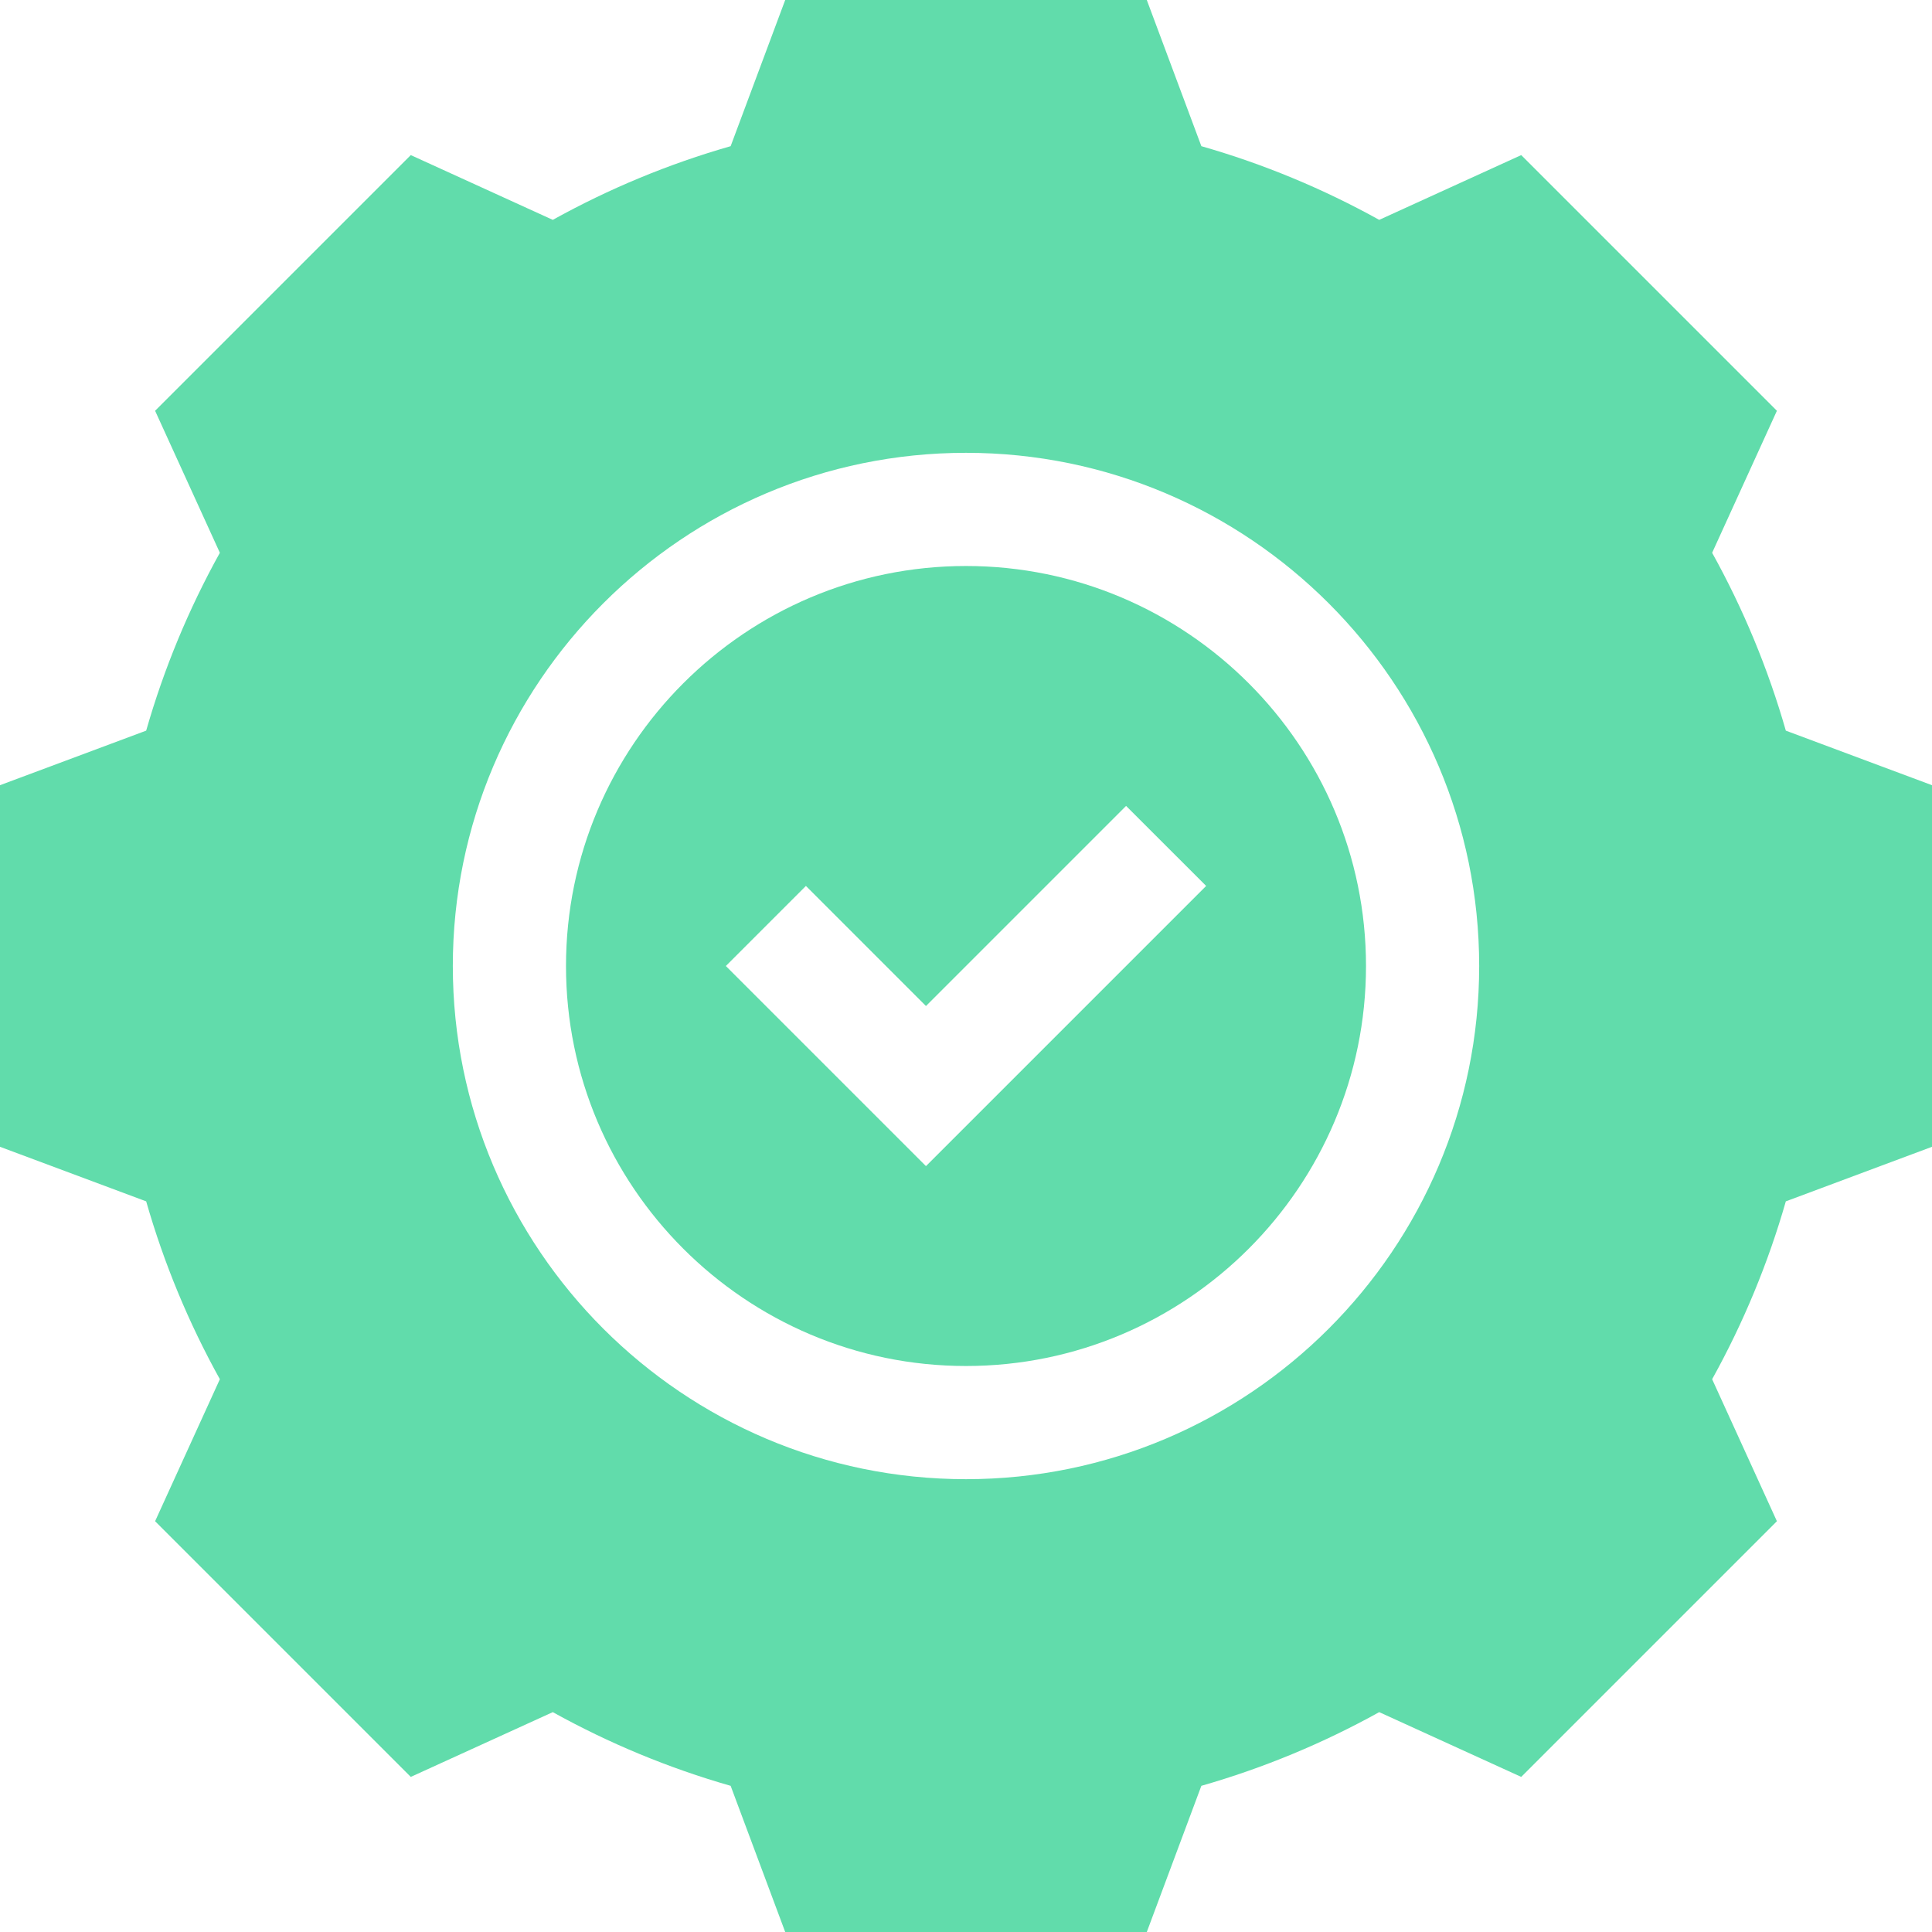
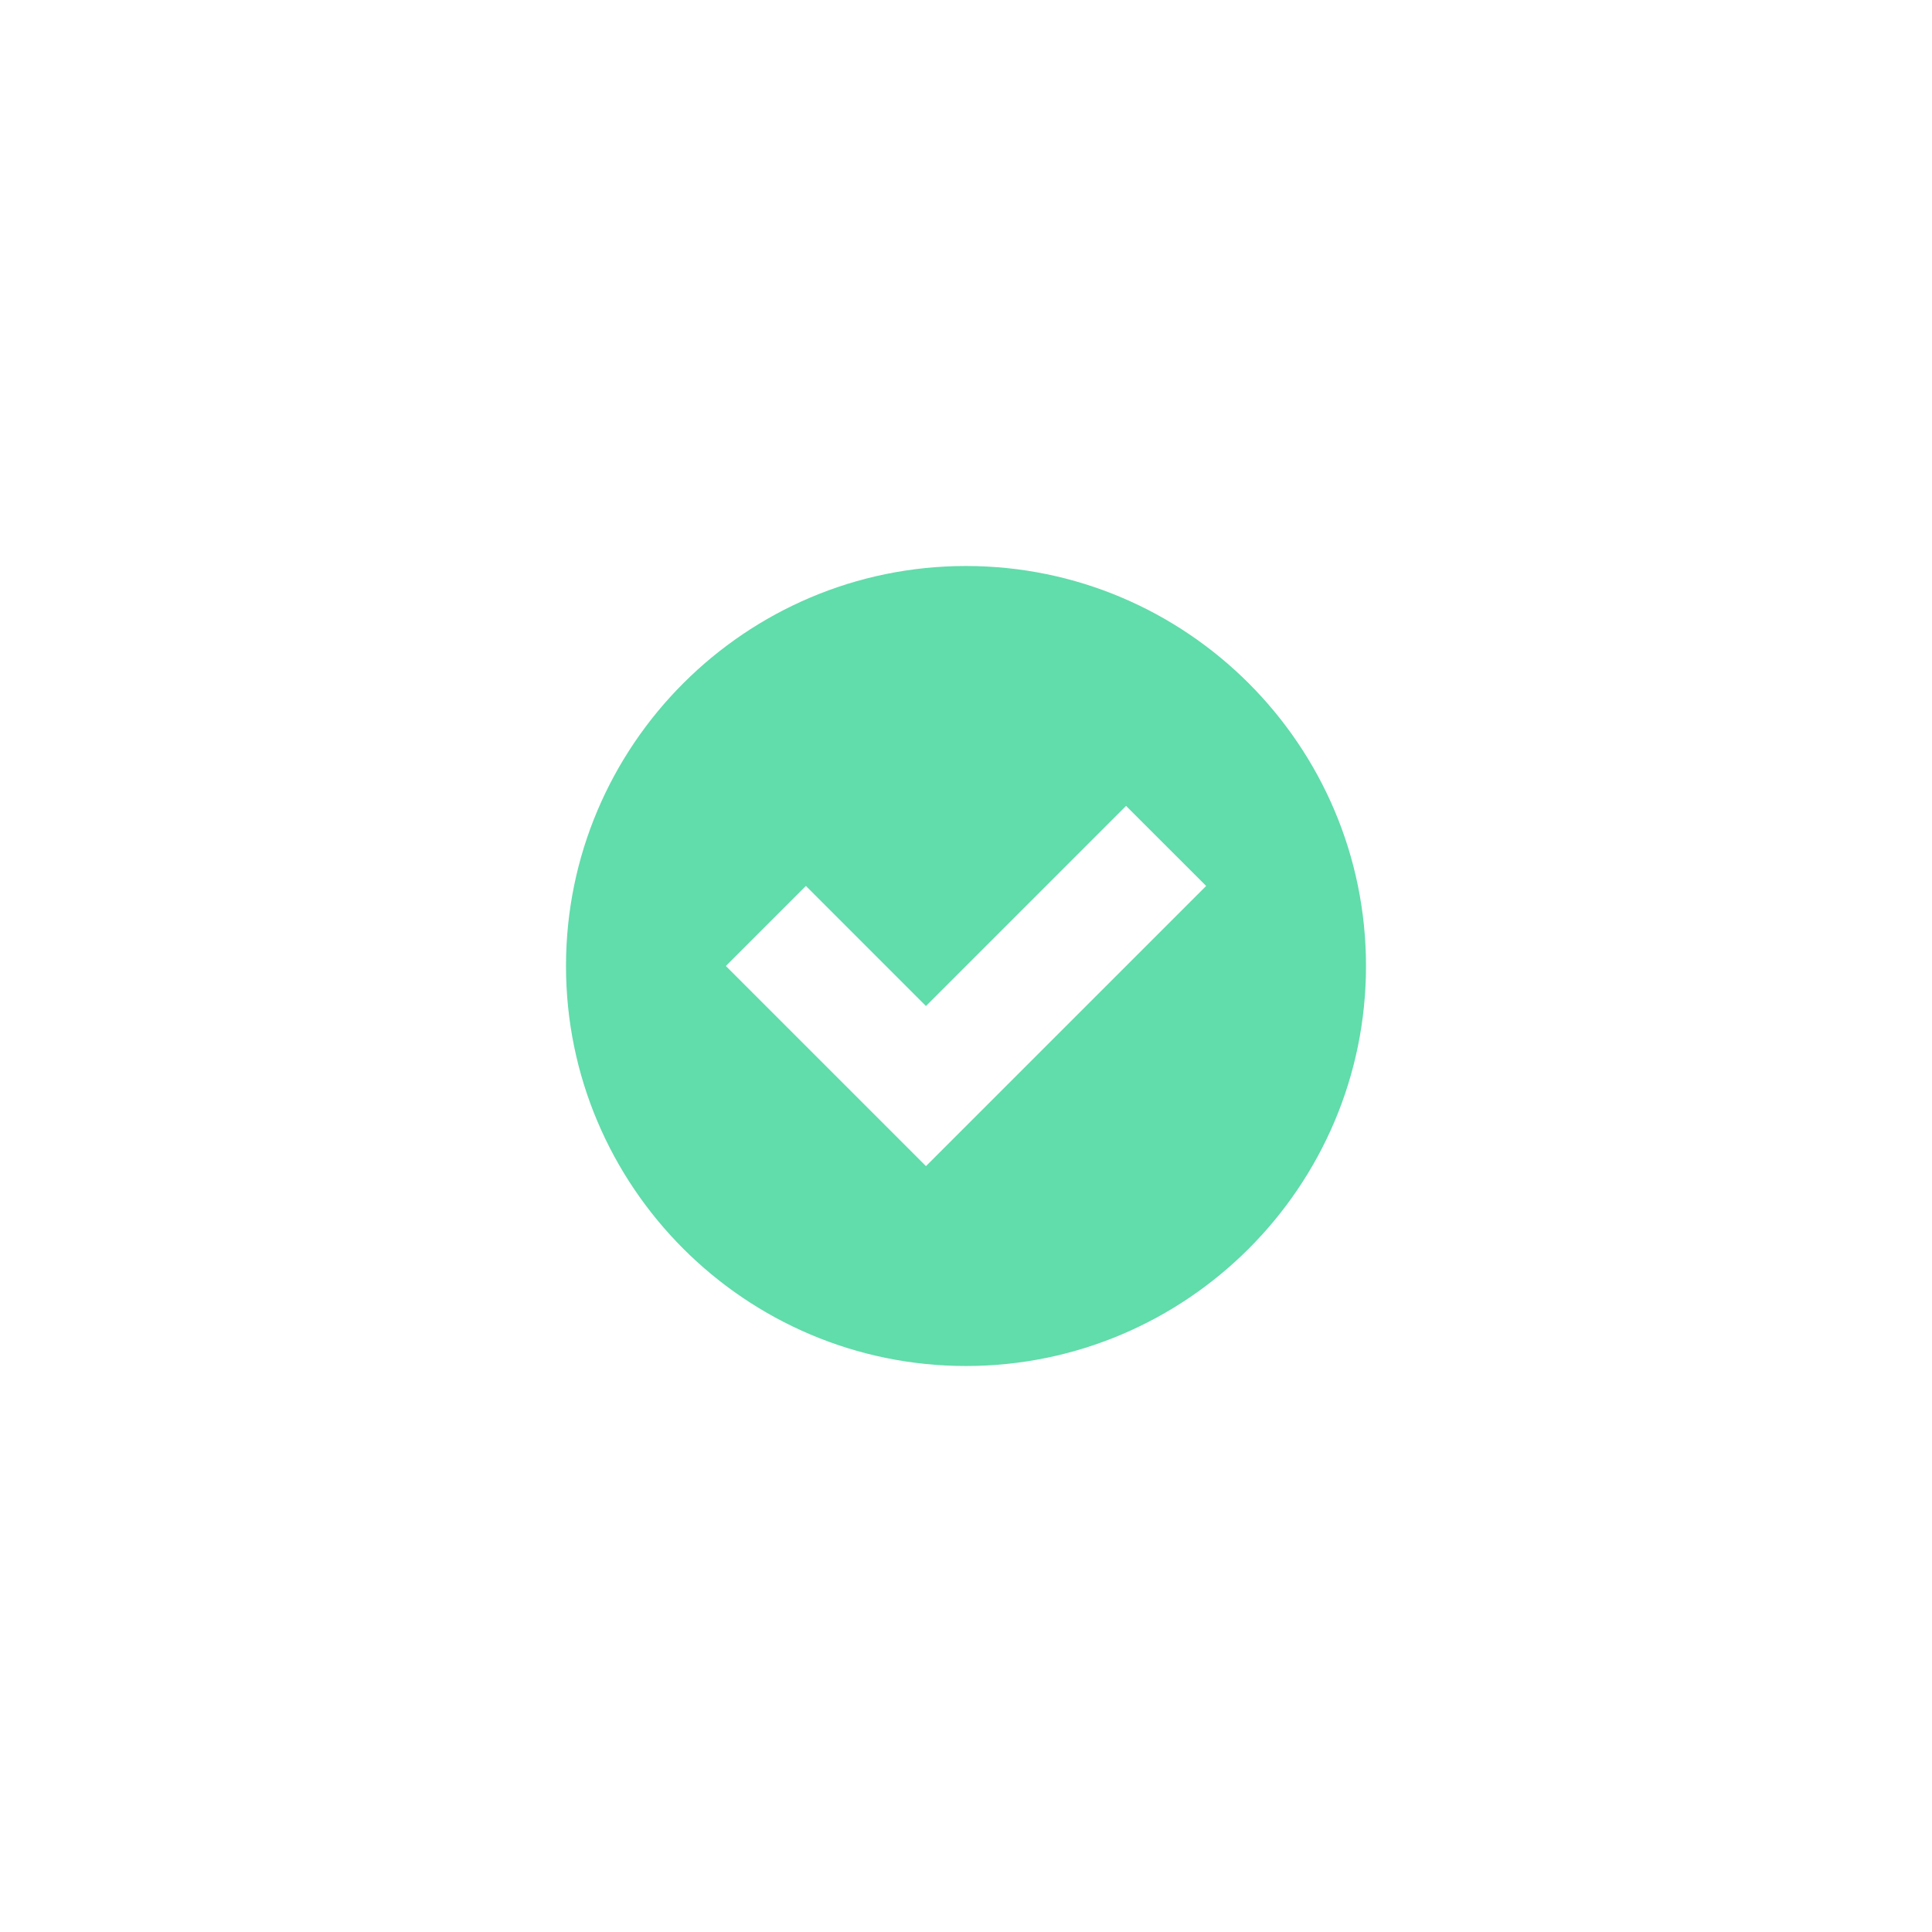
<svg xmlns="http://www.w3.org/2000/svg" width="50" height="50" viewBox="0 0 50 50" fill="none">
-   <path d="M25 14.648C19.292 14.648 14.648 19.292 14.648 25C14.648 30.708 19.292 35.352 25 35.352C30.708 35.352 35.352 30.708 35.352 25C35.352 19.292 30.708 14.648 25 14.648ZM23.964 30.179L18.785 25L20.857 22.928L23.964 26.036L29.143 20.857L31.215 22.928L23.964 30.179Z" fill="#61DCAB" />
-   <path d="M46.217 18.909C45.758 17.307 45.119 15.764 44.31 14.306L45.986 10.631L39.369 4.014L35.694 5.69C34.236 4.881 32.694 4.242 31.091 3.783L29.679 0H20.321L18.909 3.783C17.307 4.242 15.764 4.881 14.306 5.69L10.631 4.014L4.014 10.631L5.69 14.306C4.881 15.764 4.242 17.306 3.783 18.909L0 20.321V29.679L3.783 31.091C4.242 32.693 4.881 34.236 5.69 35.694L4.014 39.369L10.631 45.986L14.306 44.31C15.764 45.119 17.306 45.758 18.909 46.217L20.321 50H29.679L31.091 46.217C32.693 45.758 34.236 45.119 35.694 44.31L39.369 45.986L45.986 39.369L44.31 35.694C45.119 34.236 45.758 32.693 46.217 31.091L50 29.679V20.321L46.217 18.909ZM38.281 25C38.281 32.323 32.323 38.281 25 38.281C17.677 38.281 11.719 32.323 11.719 25C11.719 17.677 17.677 11.719 25 11.719C32.323 11.719 38.281 17.677 38.281 25Z" fill="#61DCAB" />
+   <path d="M25 14.648C19.292 14.648 14.648 19.292 14.648 25C14.648 30.708 19.292 35.352 25 35.352C30.708 35.352 35.352 30.708 35.352 25C35.352 19.292 30.708 14.648 25 14.648ZM23.964 30.179L18.785 25L20.857 22.928L23.964 26.036L29.143 20.857L31.215 22.928L23.964 30.179" fill="#61DCAB" />
</svg>